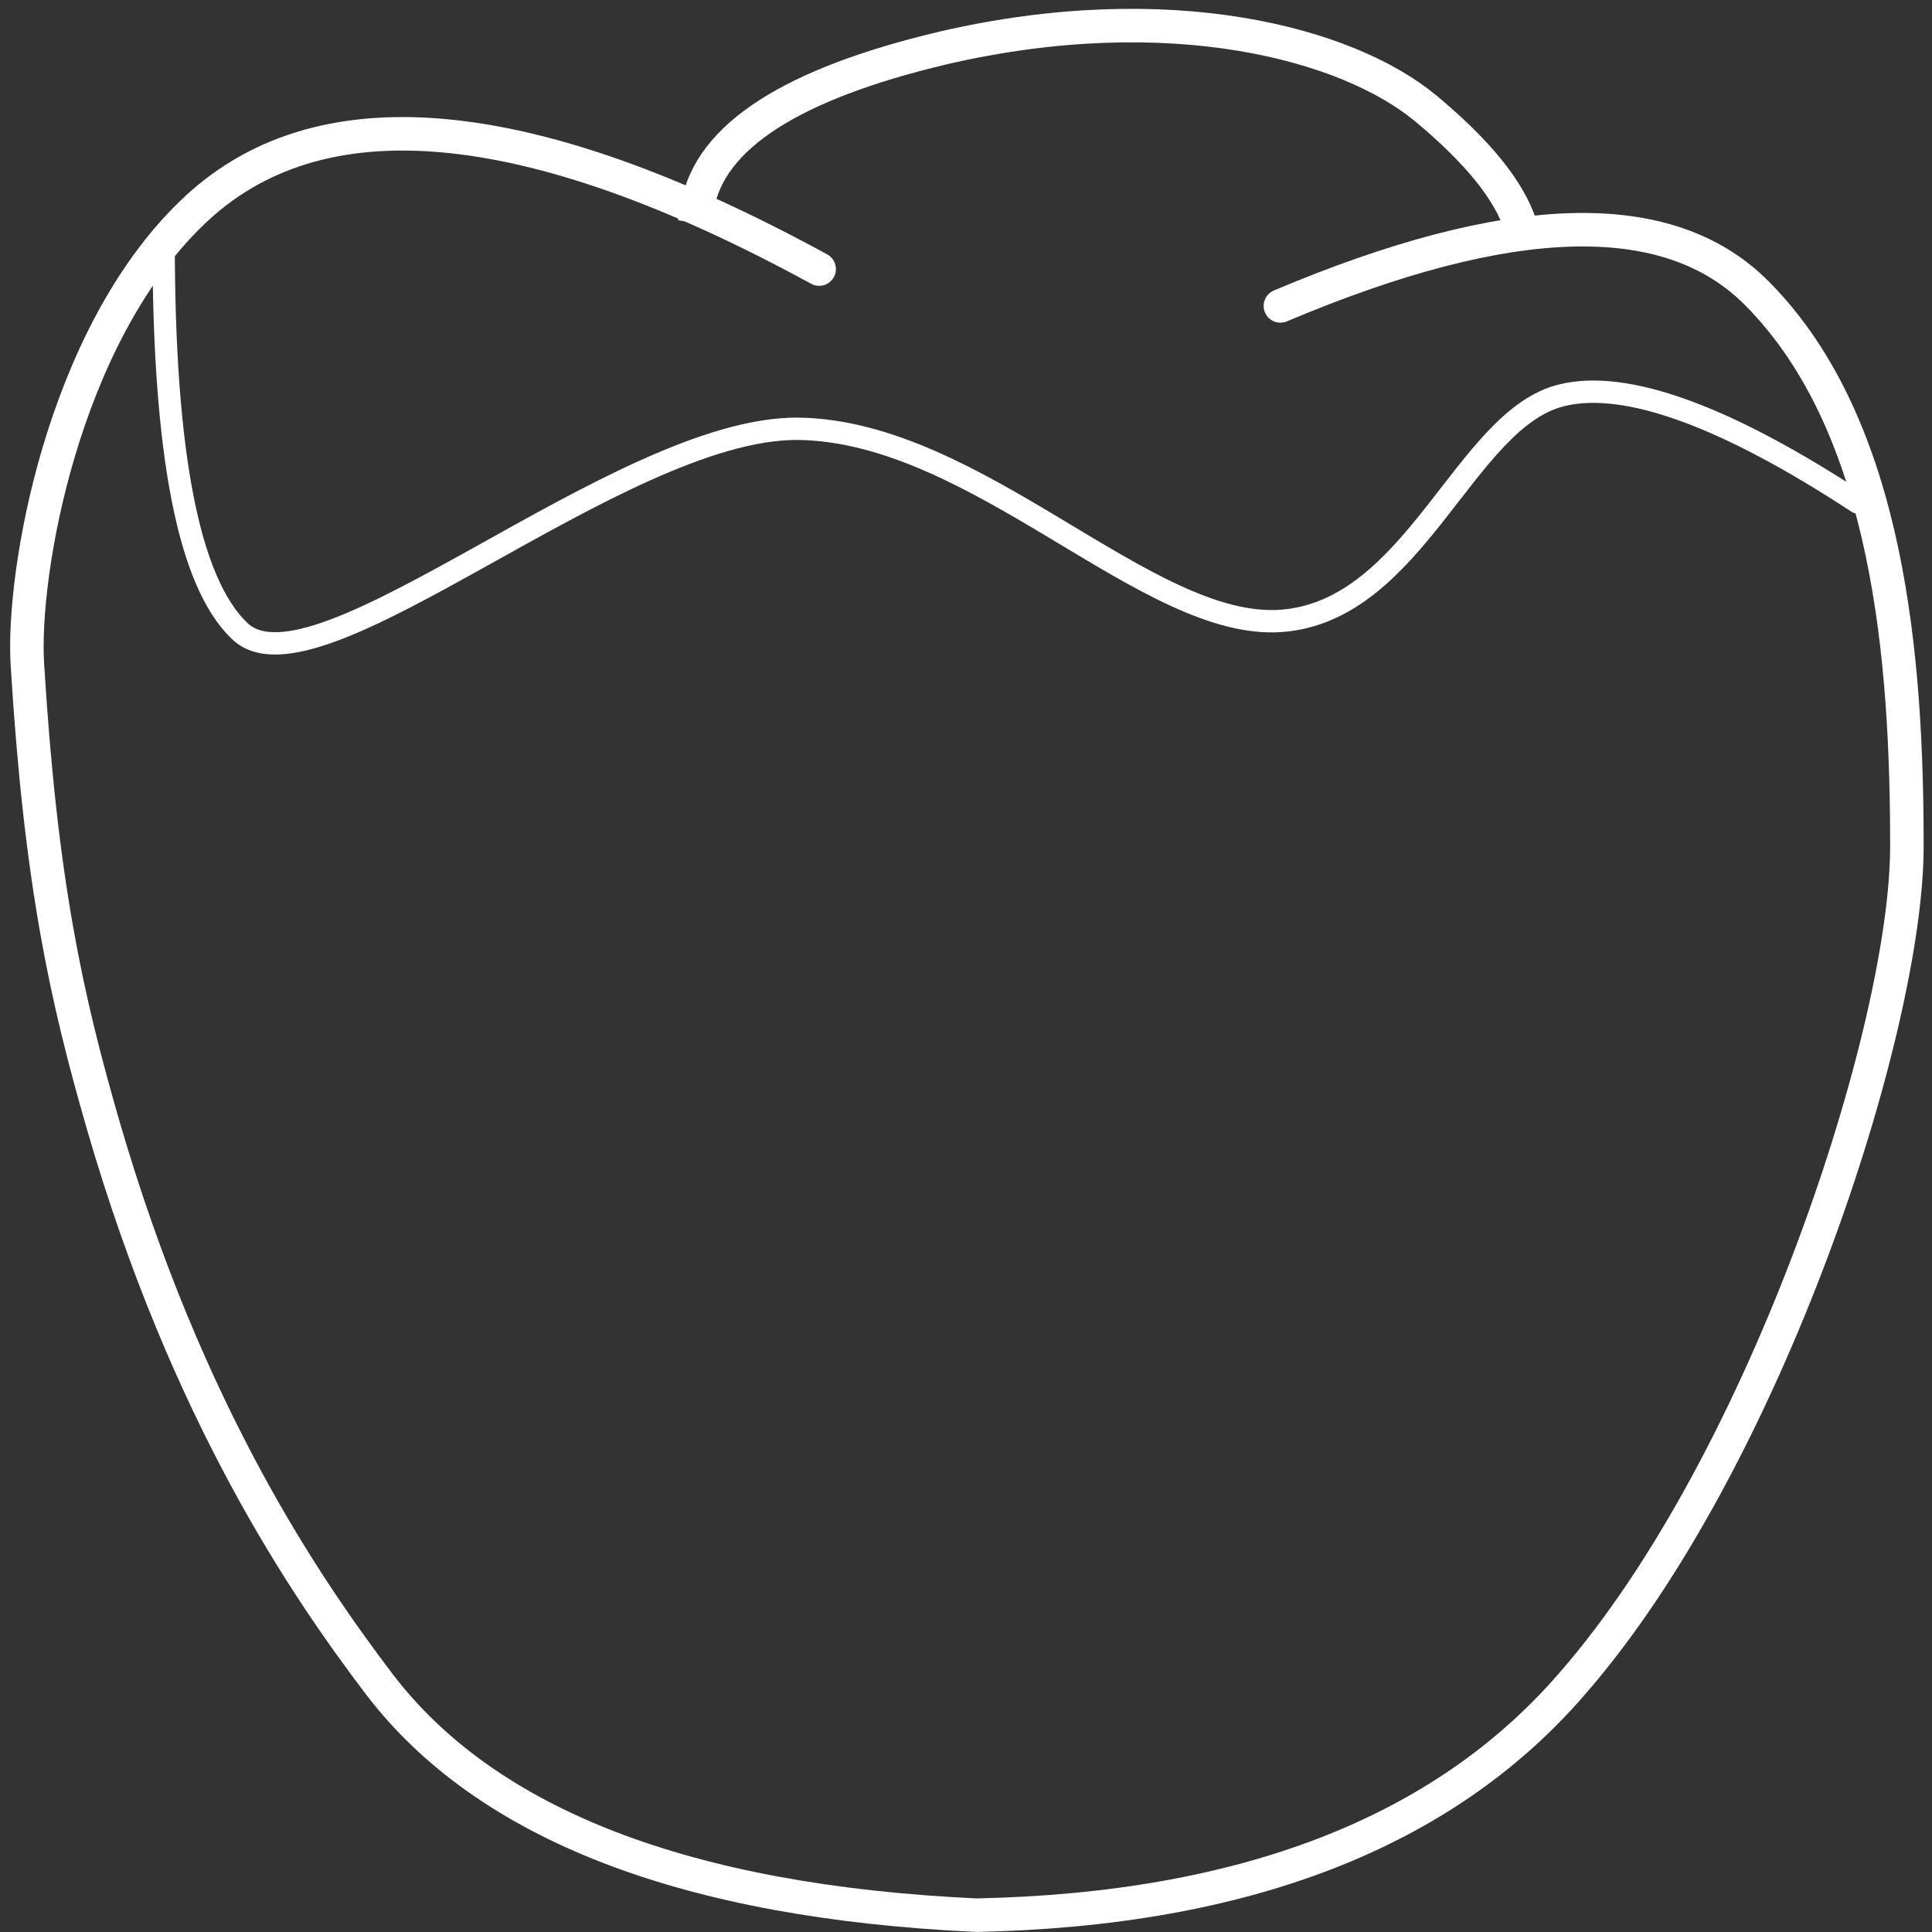
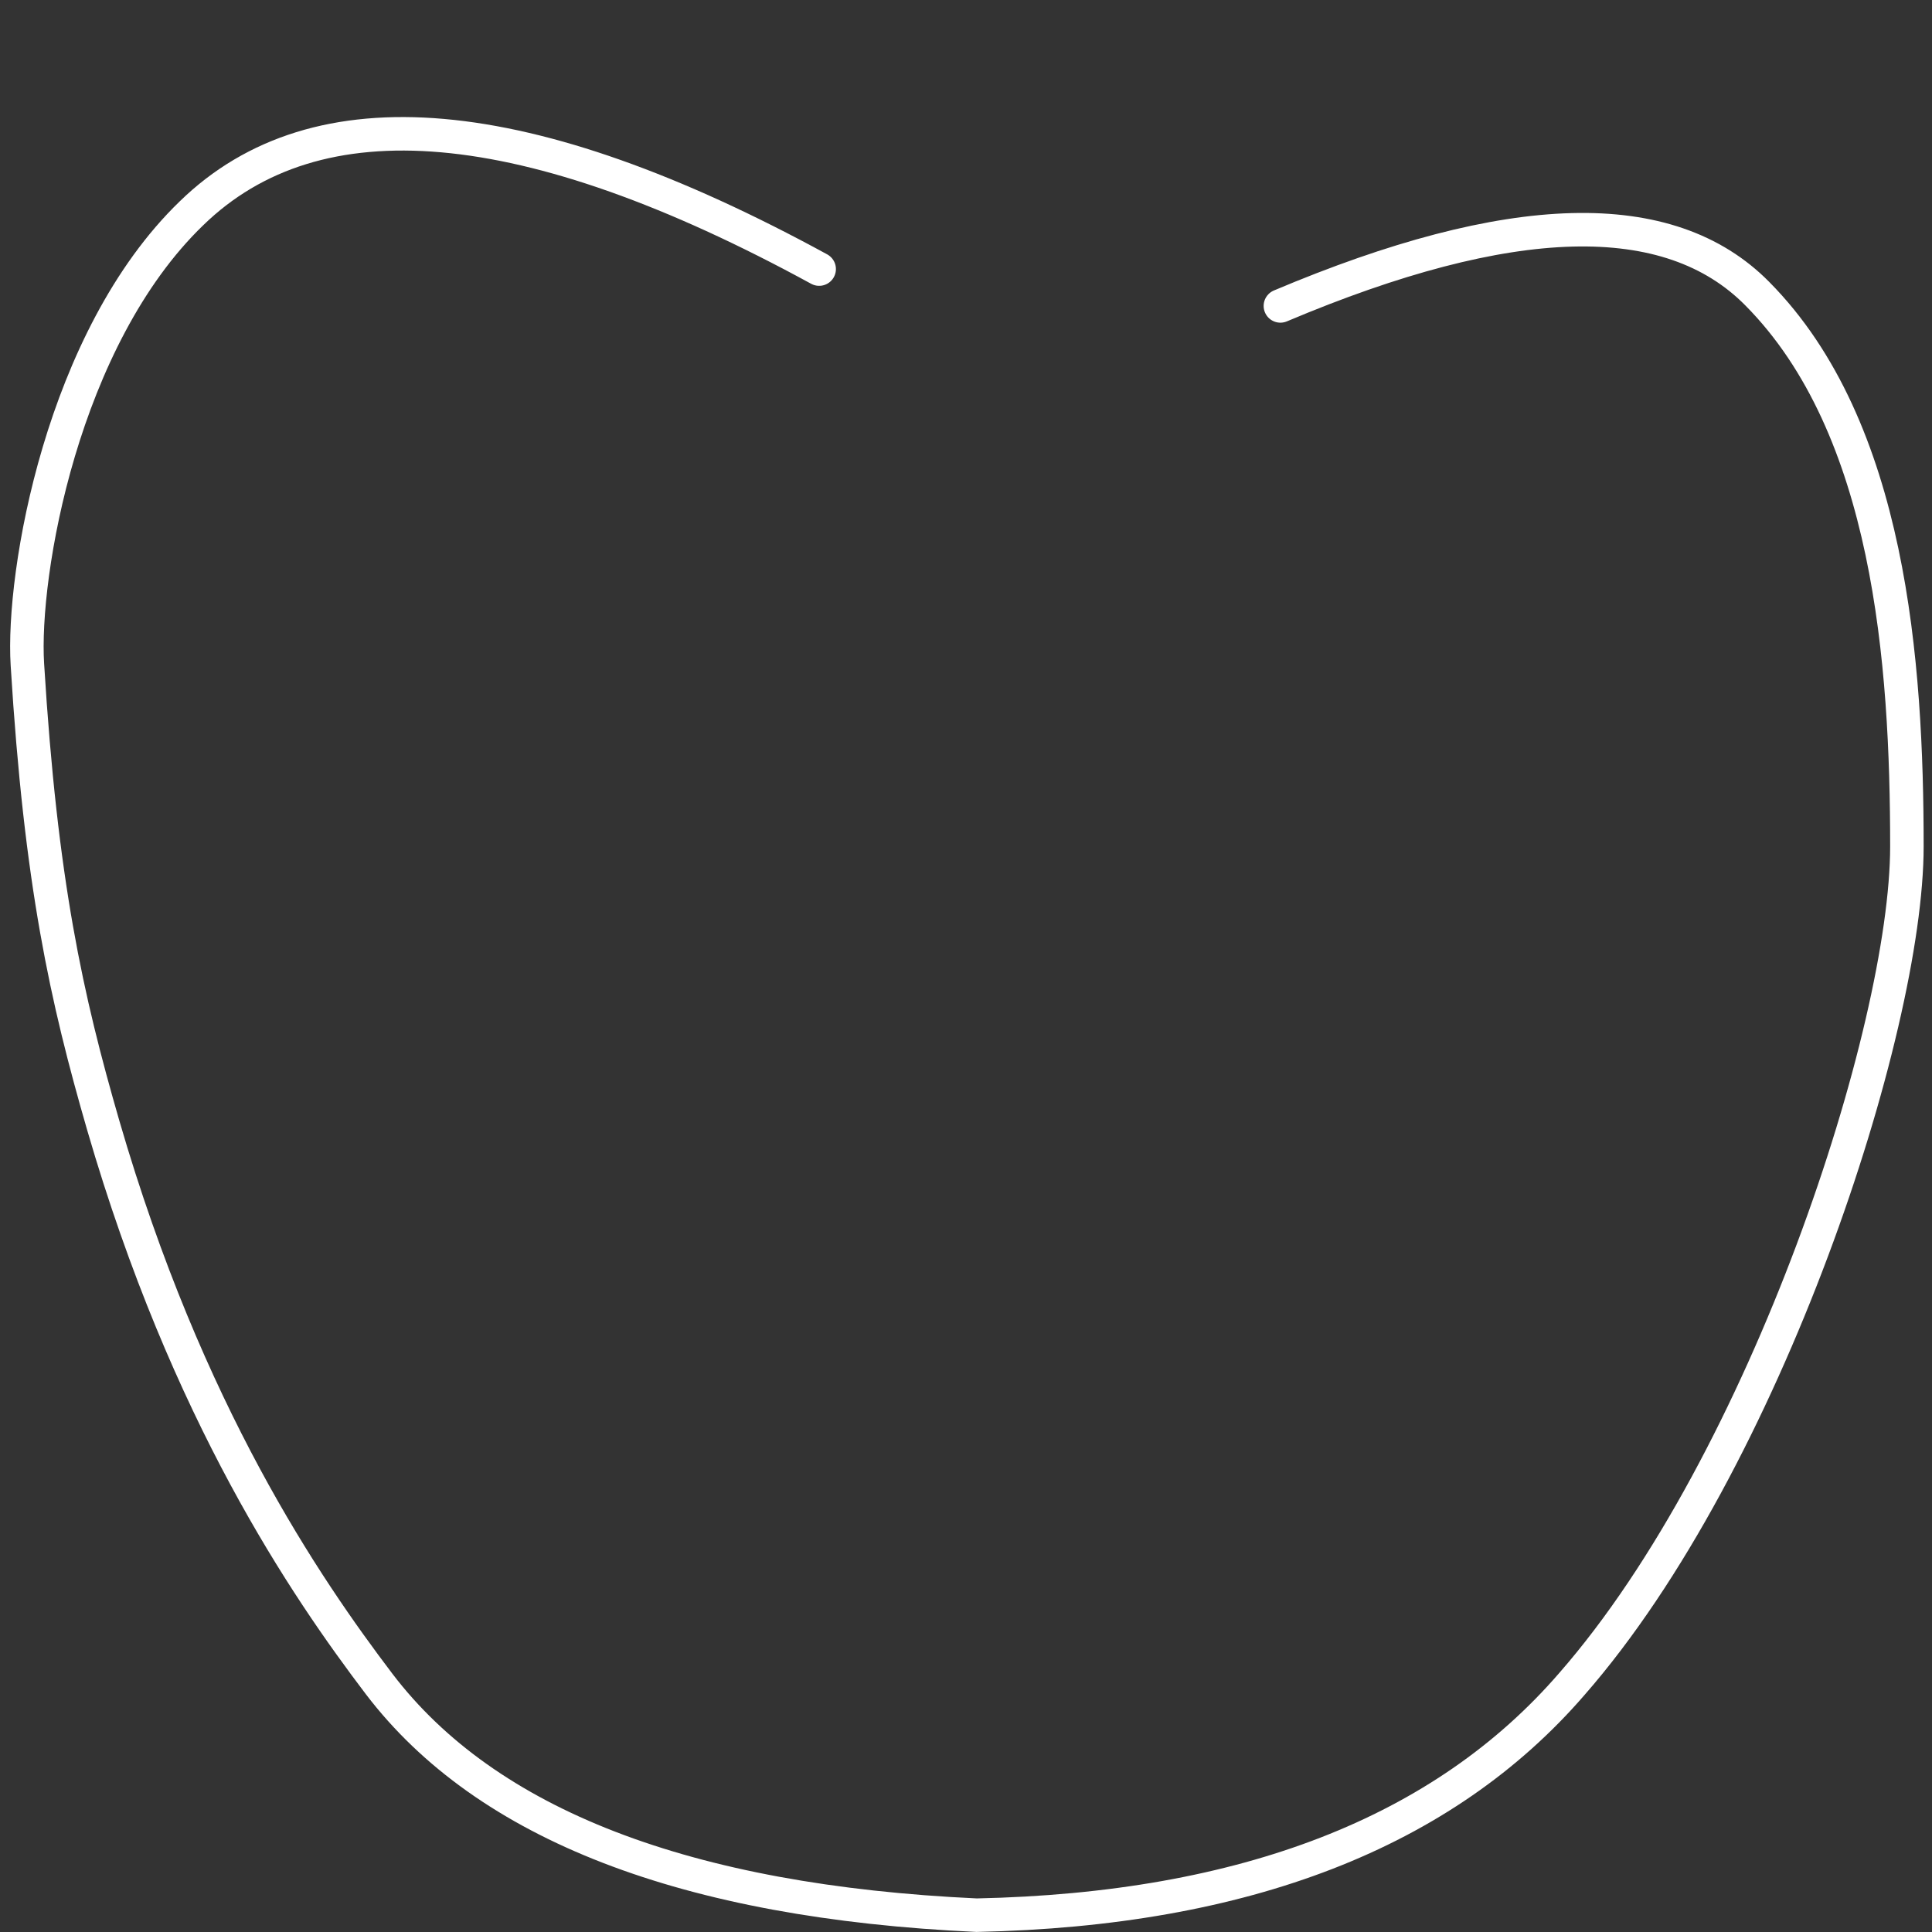
<svg xmlns="http://www.w3.org/2000/svg" version="1.1" id="Calque_1" x="0px" y="0px" viewBox="0 0 173 173" style="enable-background:new 0 0 173 173;" xml:space="preserve">
  <rect x="0" y="0" width="173" height="173" fill="#333333" stroke="none" />
  <style type="text/css">
	.st0{fill:none;stroke:#FFFFFF;stroke-width:3;stroke-linecap:square;}
	.st1{fill:none;stroke:#FFFFFF;stroke-width:3;stroke-linecap:round;}
	.st2{fill:none;stroke:#FFFFFF;stroke-width:2;stroke-linecap:round;}
</style>
  <g id="Dessins">
    <g id="Group-2" transform="translate(-137, -63)">
      <g id="Group" transform="translate(0.5, 65.294)">
        <g id="Couronne" transform="translate(138.952, 0)">
-           <path id="Line-2" class="st0" d="M60,16.2c1.1-6.3,8.5-11,22-14.2c20.3-4.7,36.2-0.4,43.2,5.4c4.7,3.9,7.5,7.4,8.5,10.5" />
          <path id="Line" class="st1" d="M70.9,21.8c-26.2-14.3-45-15.9-56.2-5C3.1,28-0.5,49.1,0,57.2c1.2,19.6,3.5,29.9,6.8,41.3      c7.5,25.8,18.1,41.3,24.7,50C41.1,161.1,59,168,85,169.2c24-0.5,41.8-7.4,53.3-20.7c17.4-19.9,30-58.6,30-75      s-1.5-37.5-13.4-49.5c-7.9-8-22.1-7.6-42.7,1.1" />
-           <path id="Line-3" class="st2" d="M12.2,19.4c0,18.8,2.2,30.4,6.8,34.8c6.8,6.6,33.9-18.2,50-18.1c16.1,0.2,31.3,18.1,43.3,17.2      c12-0.9,16.4-18.1,25.1-20.2c5.7-1.4,14.6,1.8,26.5,9.6" />
        </g>
      </g>
    </g>
  </g>
</svg>